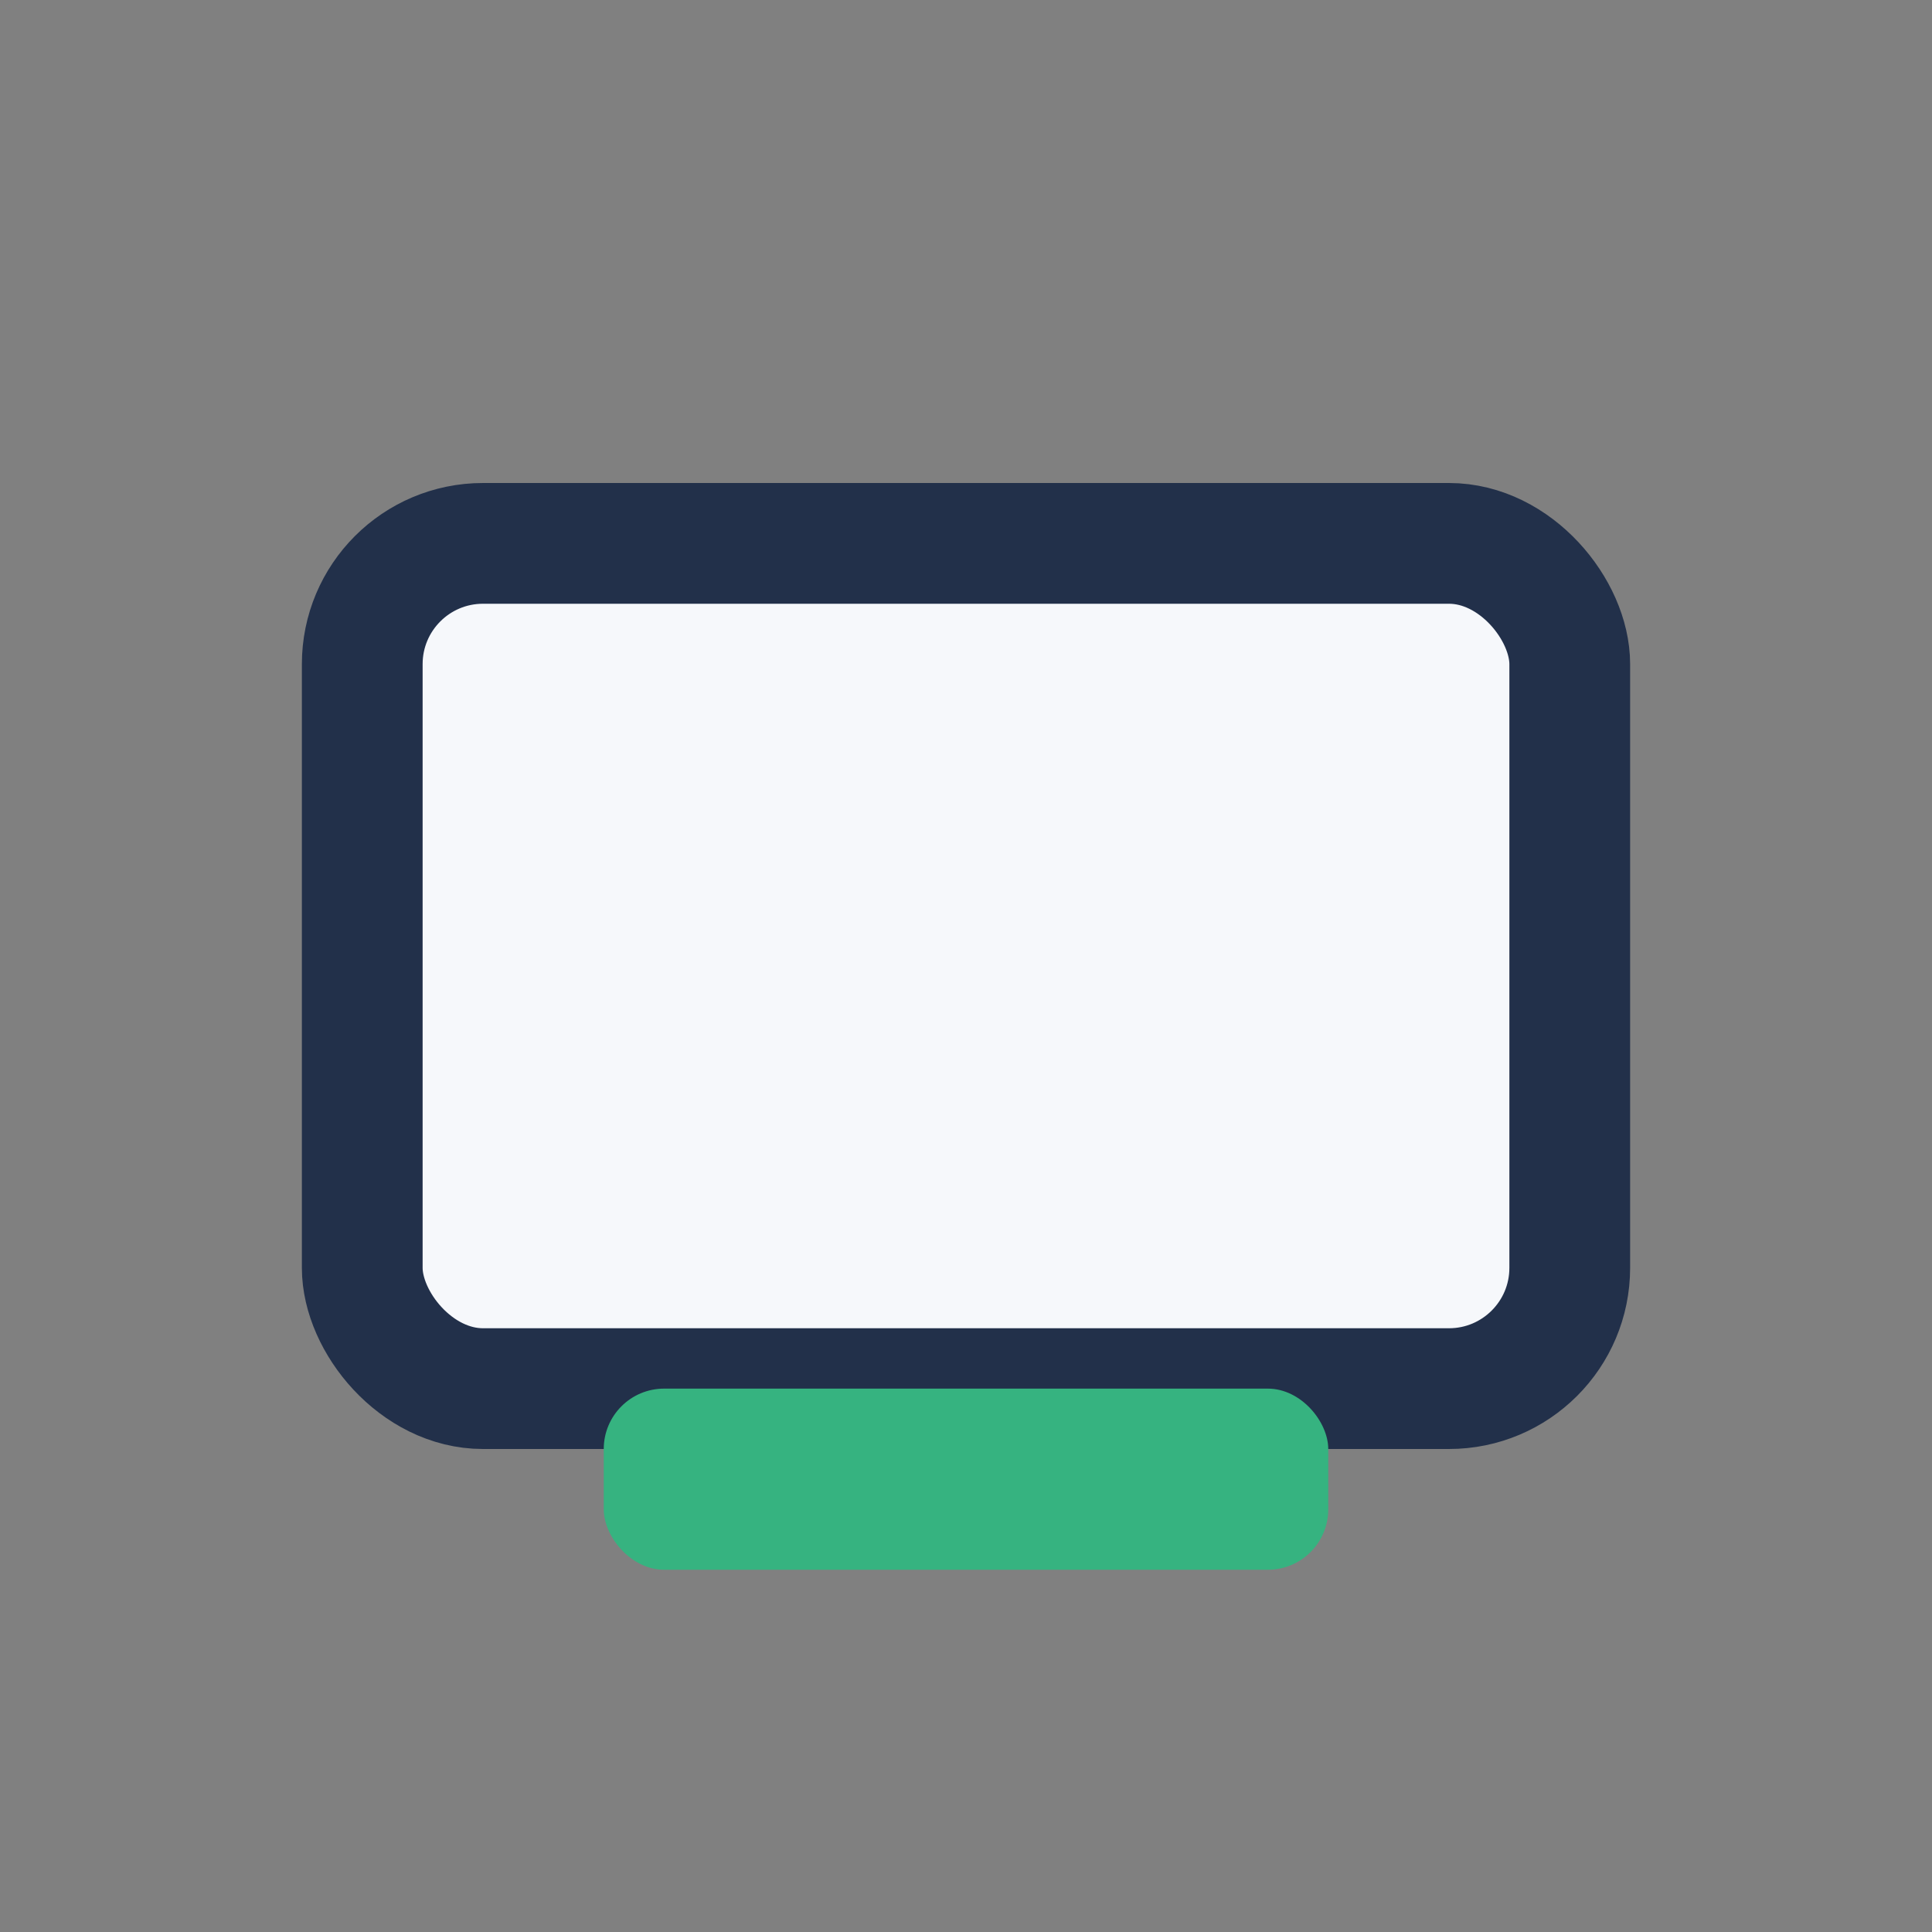
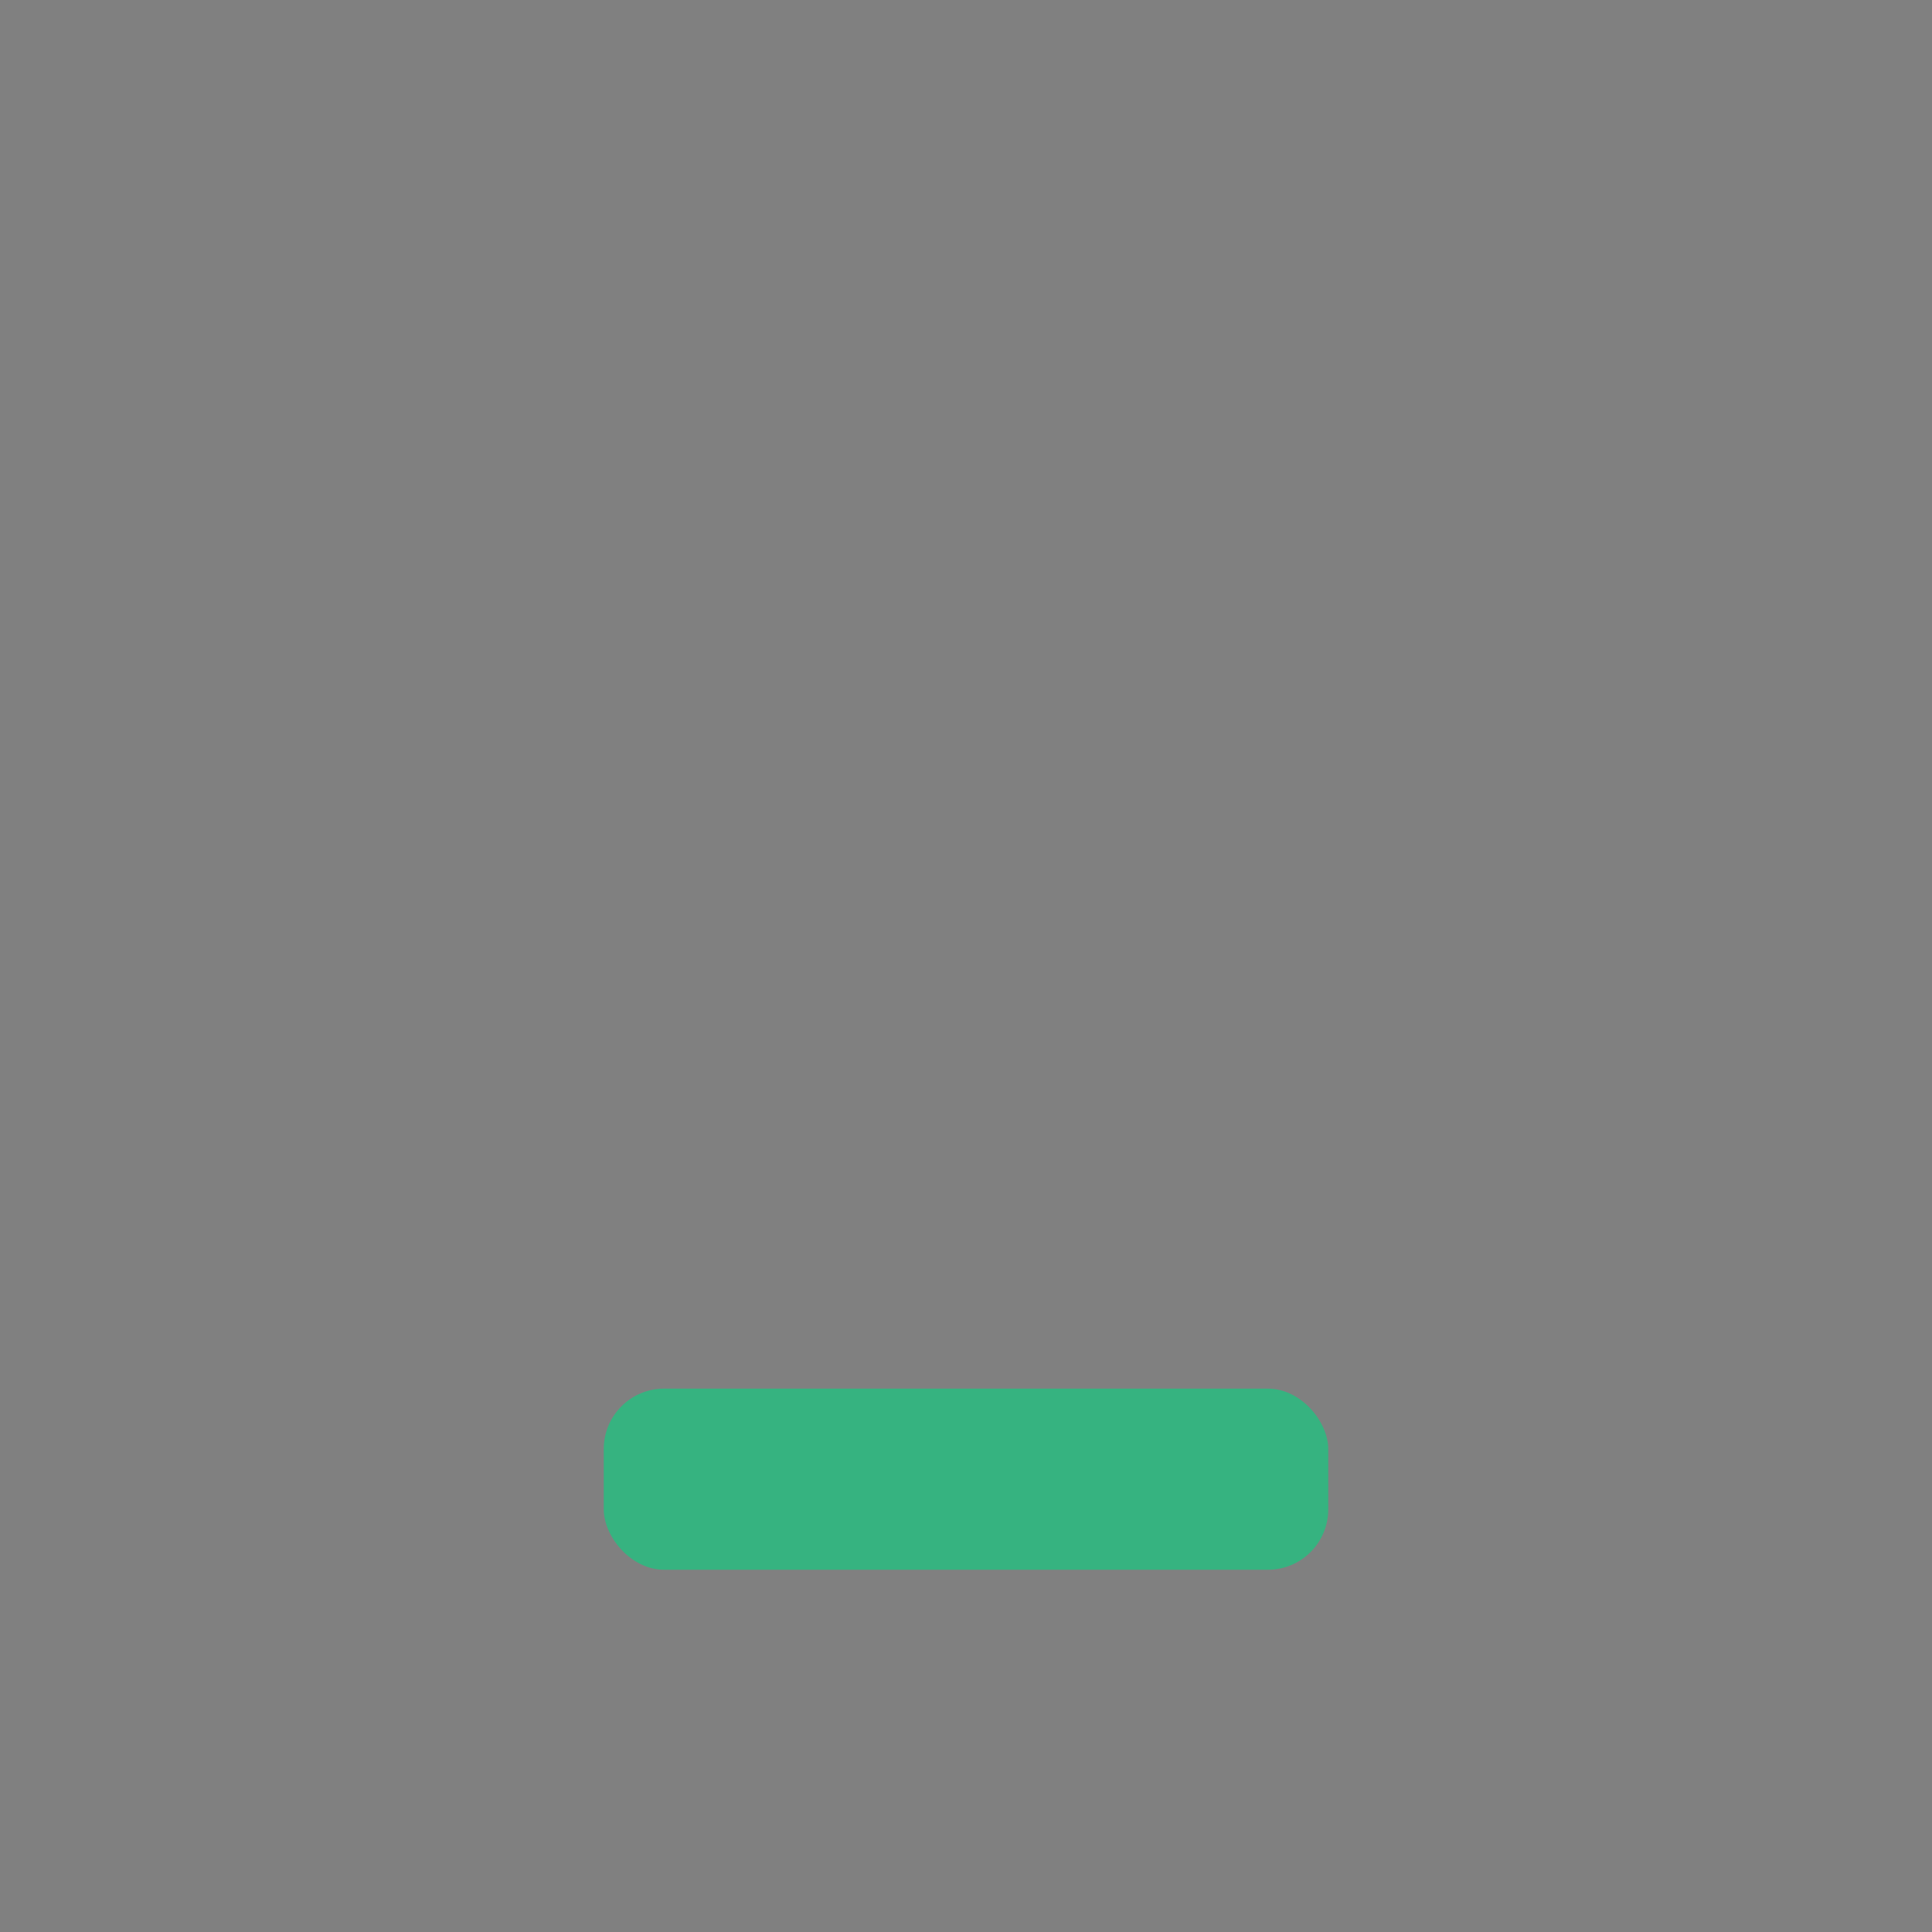
<svg xmlns="http://www.w3.org/2000/svg" width="32" height="32" viewBox="0 0 32 32">
  <rect x="0" y="0" width="32" height="32" fill="#808080" stroke="none" />
-   <rect x="6" y="9" width="20" height="14" rx="2" fill="#F6F8FB" stroke="#22304A" stroke-width="2" />
  <rect x="10" y="23" width="12" height="3" rx="1" fill="#36B380" />
</svg>